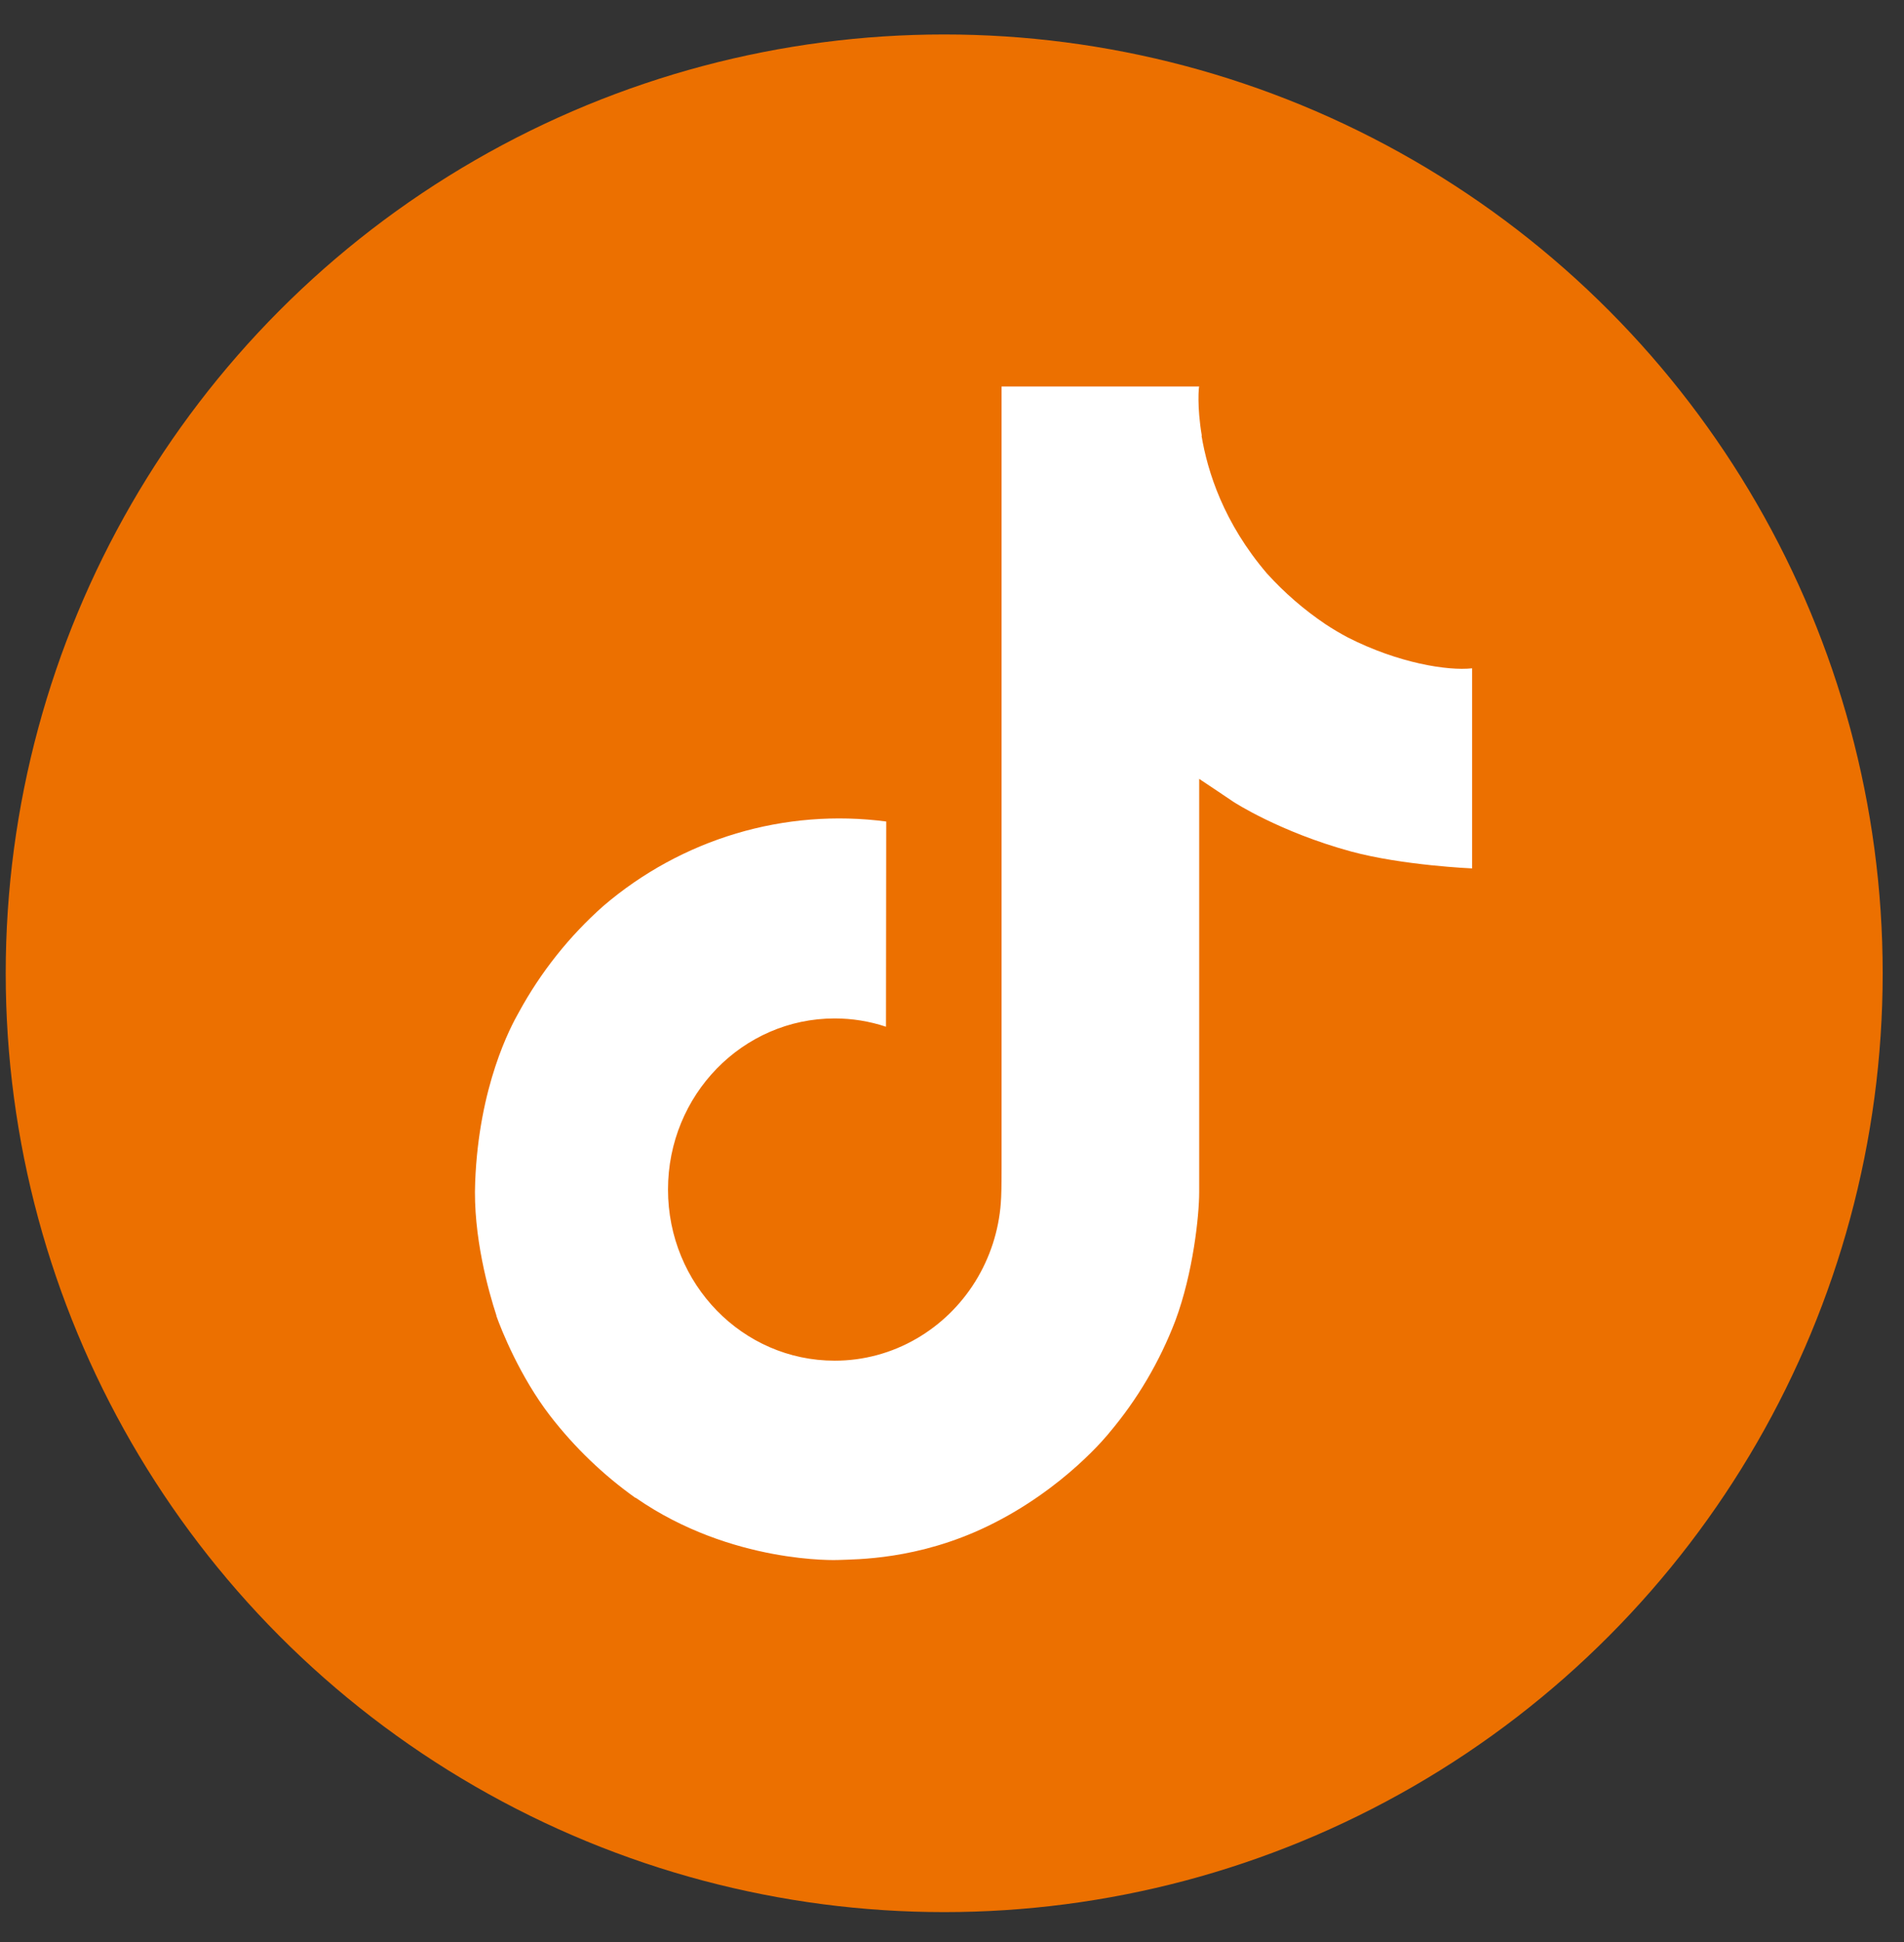
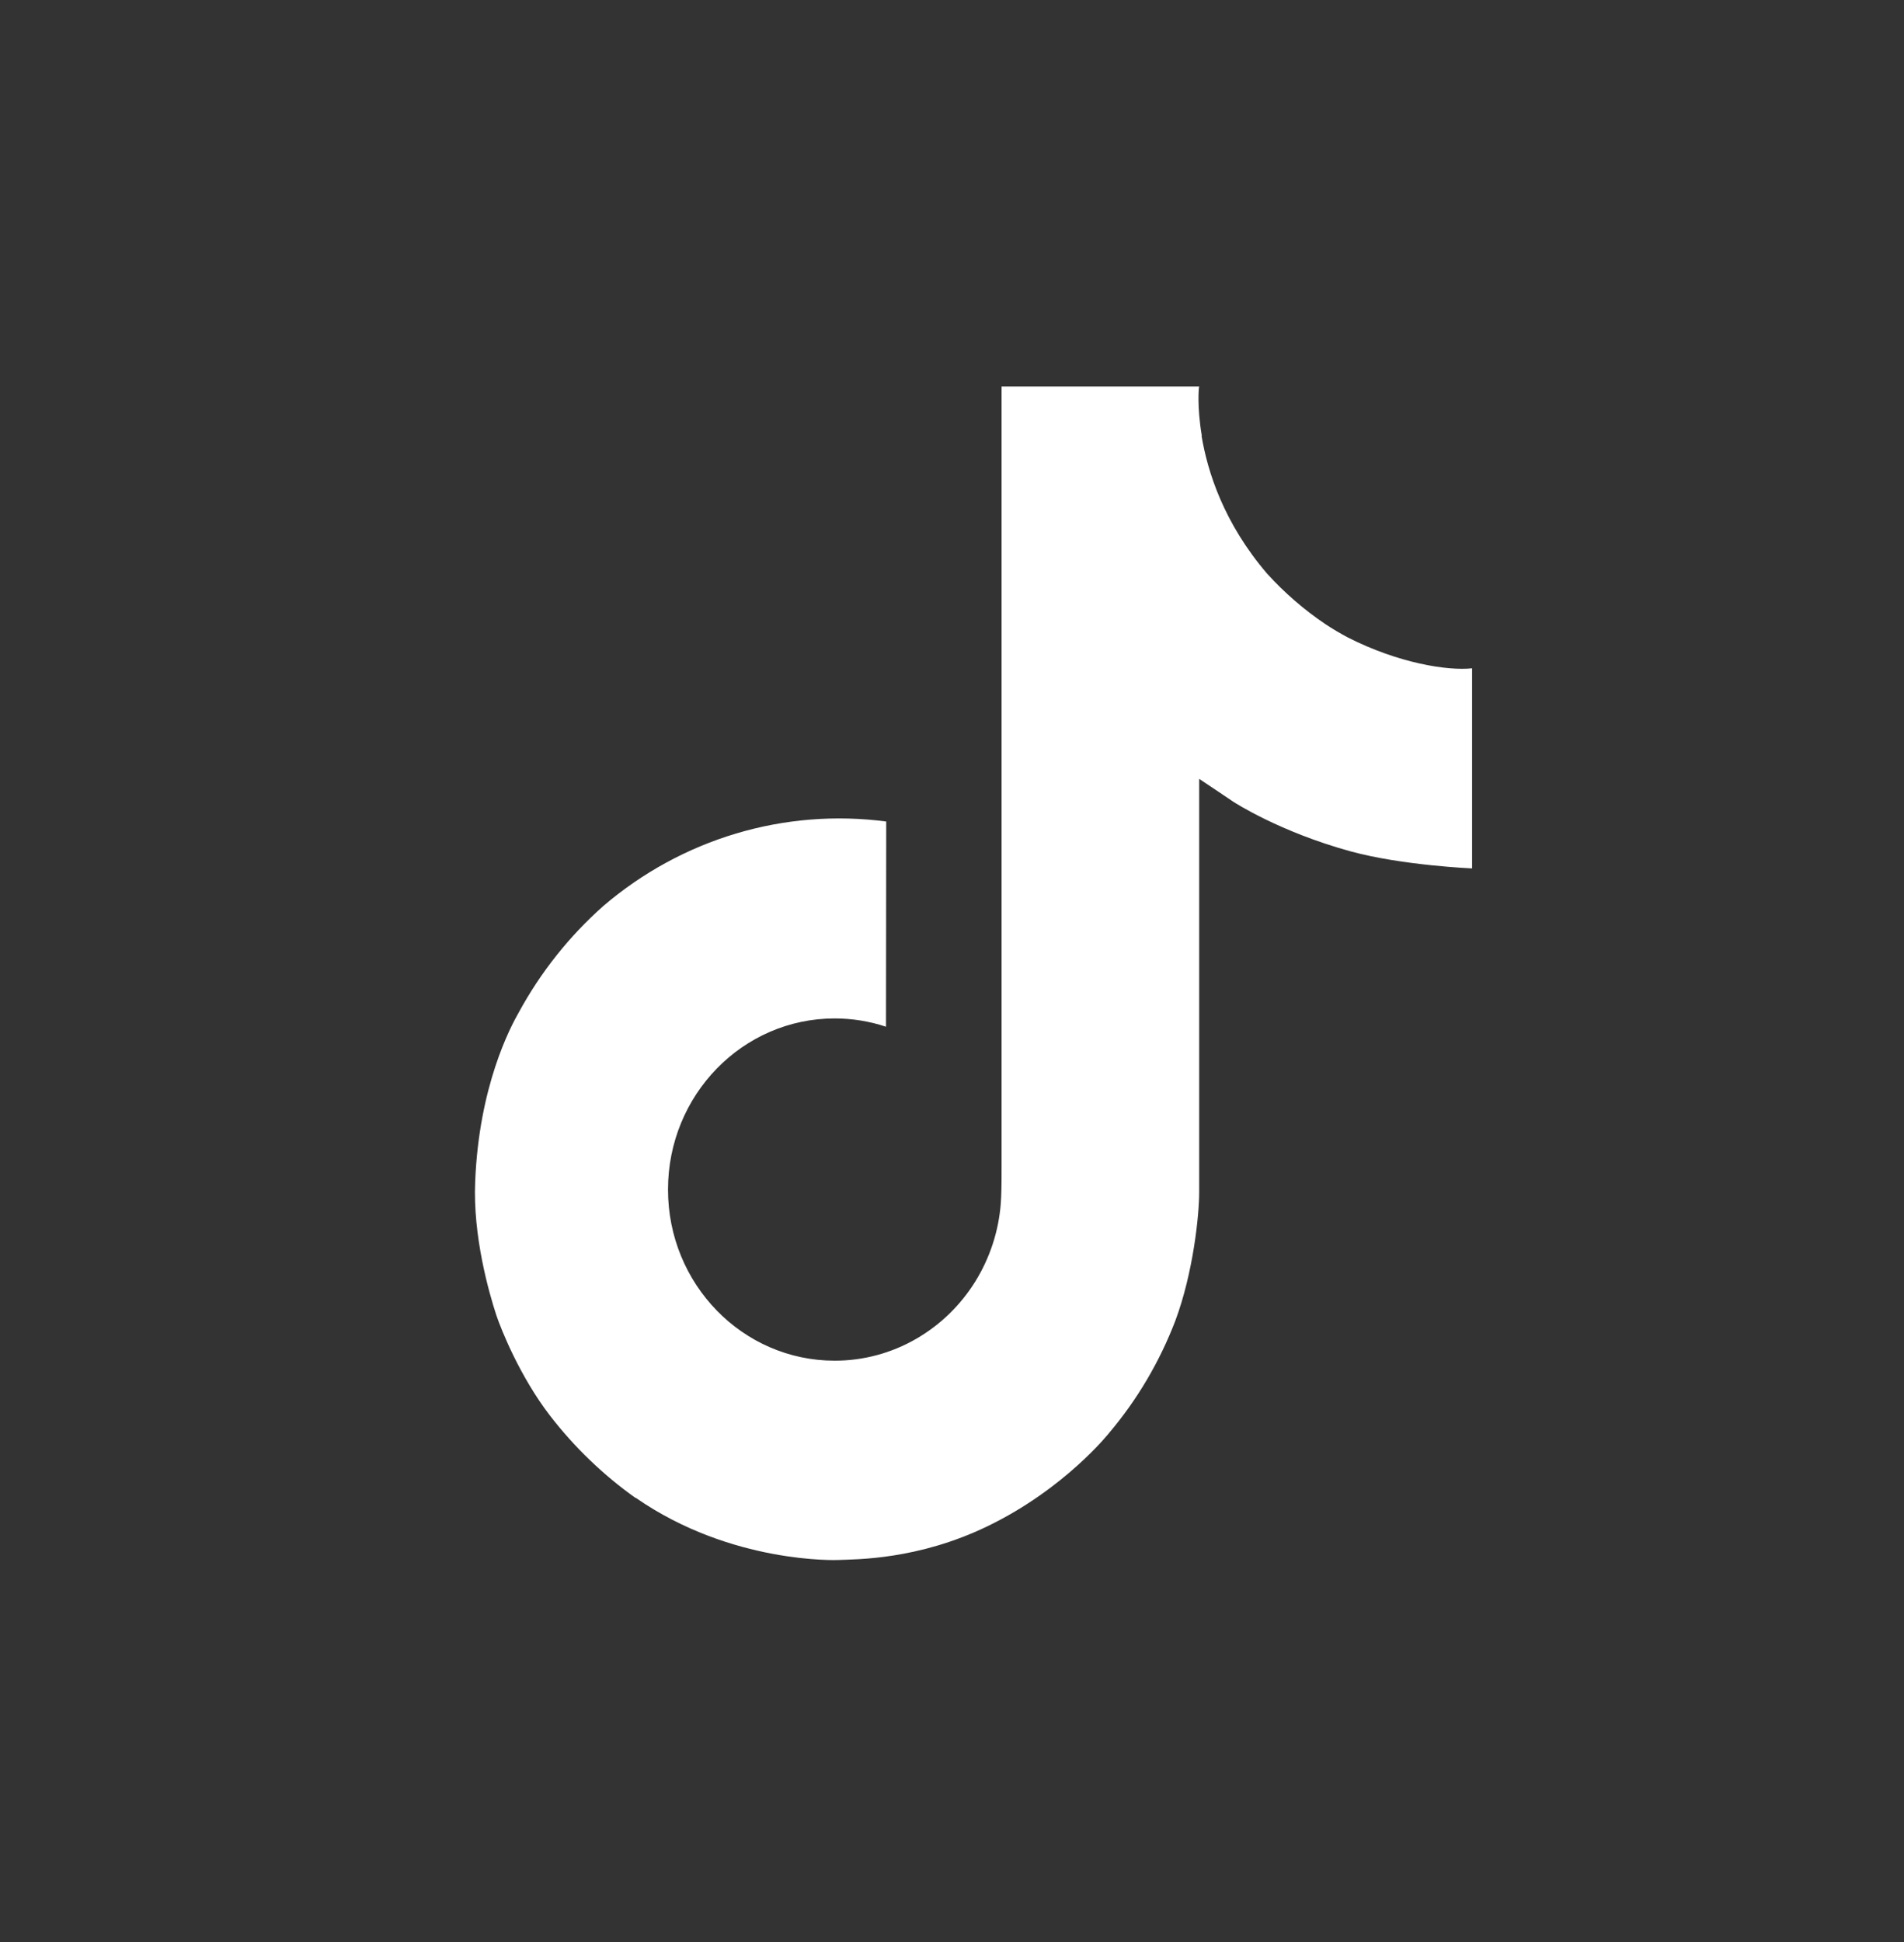
<svg xmlns="http://www.w3.org/2000/svg" width="51" height="52" viewBox="0 0 51 52" fill="none">
  <rect x="0" y="0" width="51" height="52" fill="#333333" stroke="none" />
  <g id="Tiktok">
-     <circle id="Ellipse 157" cx="25.291" cy="26.061" r="25.138" fill="#EC7000" />
-     <path id="Vector" d="M36.105 17.07C35.897 16.96 35.694 16.84 35.498 16.71C34.928 16.325 34.404 15.872 33.94 15.36C32.778 14.004 32.344 12.629 32.184 11.666H32.191C32.057 10.867 32.112 10.35 32.121 10.35H26.828V31.217C26.828 31.497 26.828 31.774 26.817 32.048C26.817 32.082 26.813 32.113 26.811 32.15C26.811 32.165 26.811 32.181 26.808 32.197V32.208C26.753 32.957 26.517 33.68 26.123 34.315C25.729 34.949 25.188 35.474 24.547 35.845C23.88 36.232 23.125 36.435 22.357 36.434C19.892 36.434 17.893 34.384 17.893 31.852C17.893 29.32 19.892 27.27 22.357 27.27C22.824 27.27 23.288 27.344 23.732 27.492L23.738 21.997C22.391 21.82 21.022 21.929 19.718 22.318C18.415 22.707 17.204 23.367 16.163 24.257C15.251 25.065 14.484 26.029 13.897 27.106C13.673 27.499 12.83 29.077 12.728 31.639C12.664 33.093 13.092 34.599 13.296 35.221V35.235C13.425 35.601 13.922 36.852 14.733 37.907C15.387 38.753 16.159 39.496 17.026 40.112V40.099L17.038 40.112C19.601 41.887 22.442 41.771 22.442 41.771C22.933 41.751 24.581 41.771 26.451 40.867C28.526 39.865 29.707 38.371 29.707 38.371C30.462 37.479 31.062 36.462 31.482 35.365C31.961 34.081 32.121 32.541 32.121 31.926V20.855C32.185 20.895 33.04 21.471 33.04 21.471C33.04 21.471 34.272 22.277 36.194 22.801C37.573 23.174 39.431 23.253 39.431 23.253V17.895C38.78 17.967 37.458 17.758 36.105 17.07Z" fill="white" />
+     <path id="Vector" d="M36.105 17.07C35.897 16.96 35.694 16.84 35.498 16.71C34.928 16.325 34.404 15.872 33.94 15.36C32.778 14.004 32.344 12.629 32.184 11.666H32.191C32.057 10.867 32.112 10.35 32.121 10.35H26.828V31.217C26.828 31.497 26.828 31.774 26.817 32.048C26.817 32.082 26.813 32.113 26.811 32.15C26.811 32.165 26.811 32.181 26.808 32.197V32.208C26.753 32.957 26.517 33.68 26.123 34.315C25.729 34.949 25.188 35.474 24.547 35.845C23.88 36.232 23.125 36.435 22.357 36.434C19.892 36.434 17.893 34.384 17.893 31.852C17.893 29.32 19.892 27.27 22.357 27.27C22.824 27.27 23.288 27.344 23.732 27.492L23.738 21.997C22.391 21.82 21.022 21.929 19.718 22.318C18.415 22.707 17.204 23.367 16.163 24.257C15.251 25.065 14.484 26.029 13.897 27.106C13.673 27.499 12.83 29.077 12.728 31.639C12.664 33.093 13.092 34.599 13.296 35.221C13.425 35.601 13.922 36.852 14.733 37.907C15.387 38.753 16.159 39.496 17.026 40.112V40.099L17.038 40.112C19.601 41.887 22.442 41.771 22.442 41.771C22.933 41.751 24.581 41.771 26.451 40.867C28.526 39.865 29.707 38.371 29.707 38.371C30.462 37.479 31.062 36.462 31.482 35.365C31.961 34.081 32.121 32.541 32.121 31.926V20.855C32.185 20.895 33.04 21.471 33.04 21.471C33.04 21.471 34.272 22.277 36.194 22.801C37.573 23.174 39.431 23.253 39.431 23.253V17.895C38.78 17.967 37.458 17.758 36.105 17.07Z" fill="white" />
  </g>
</svg>